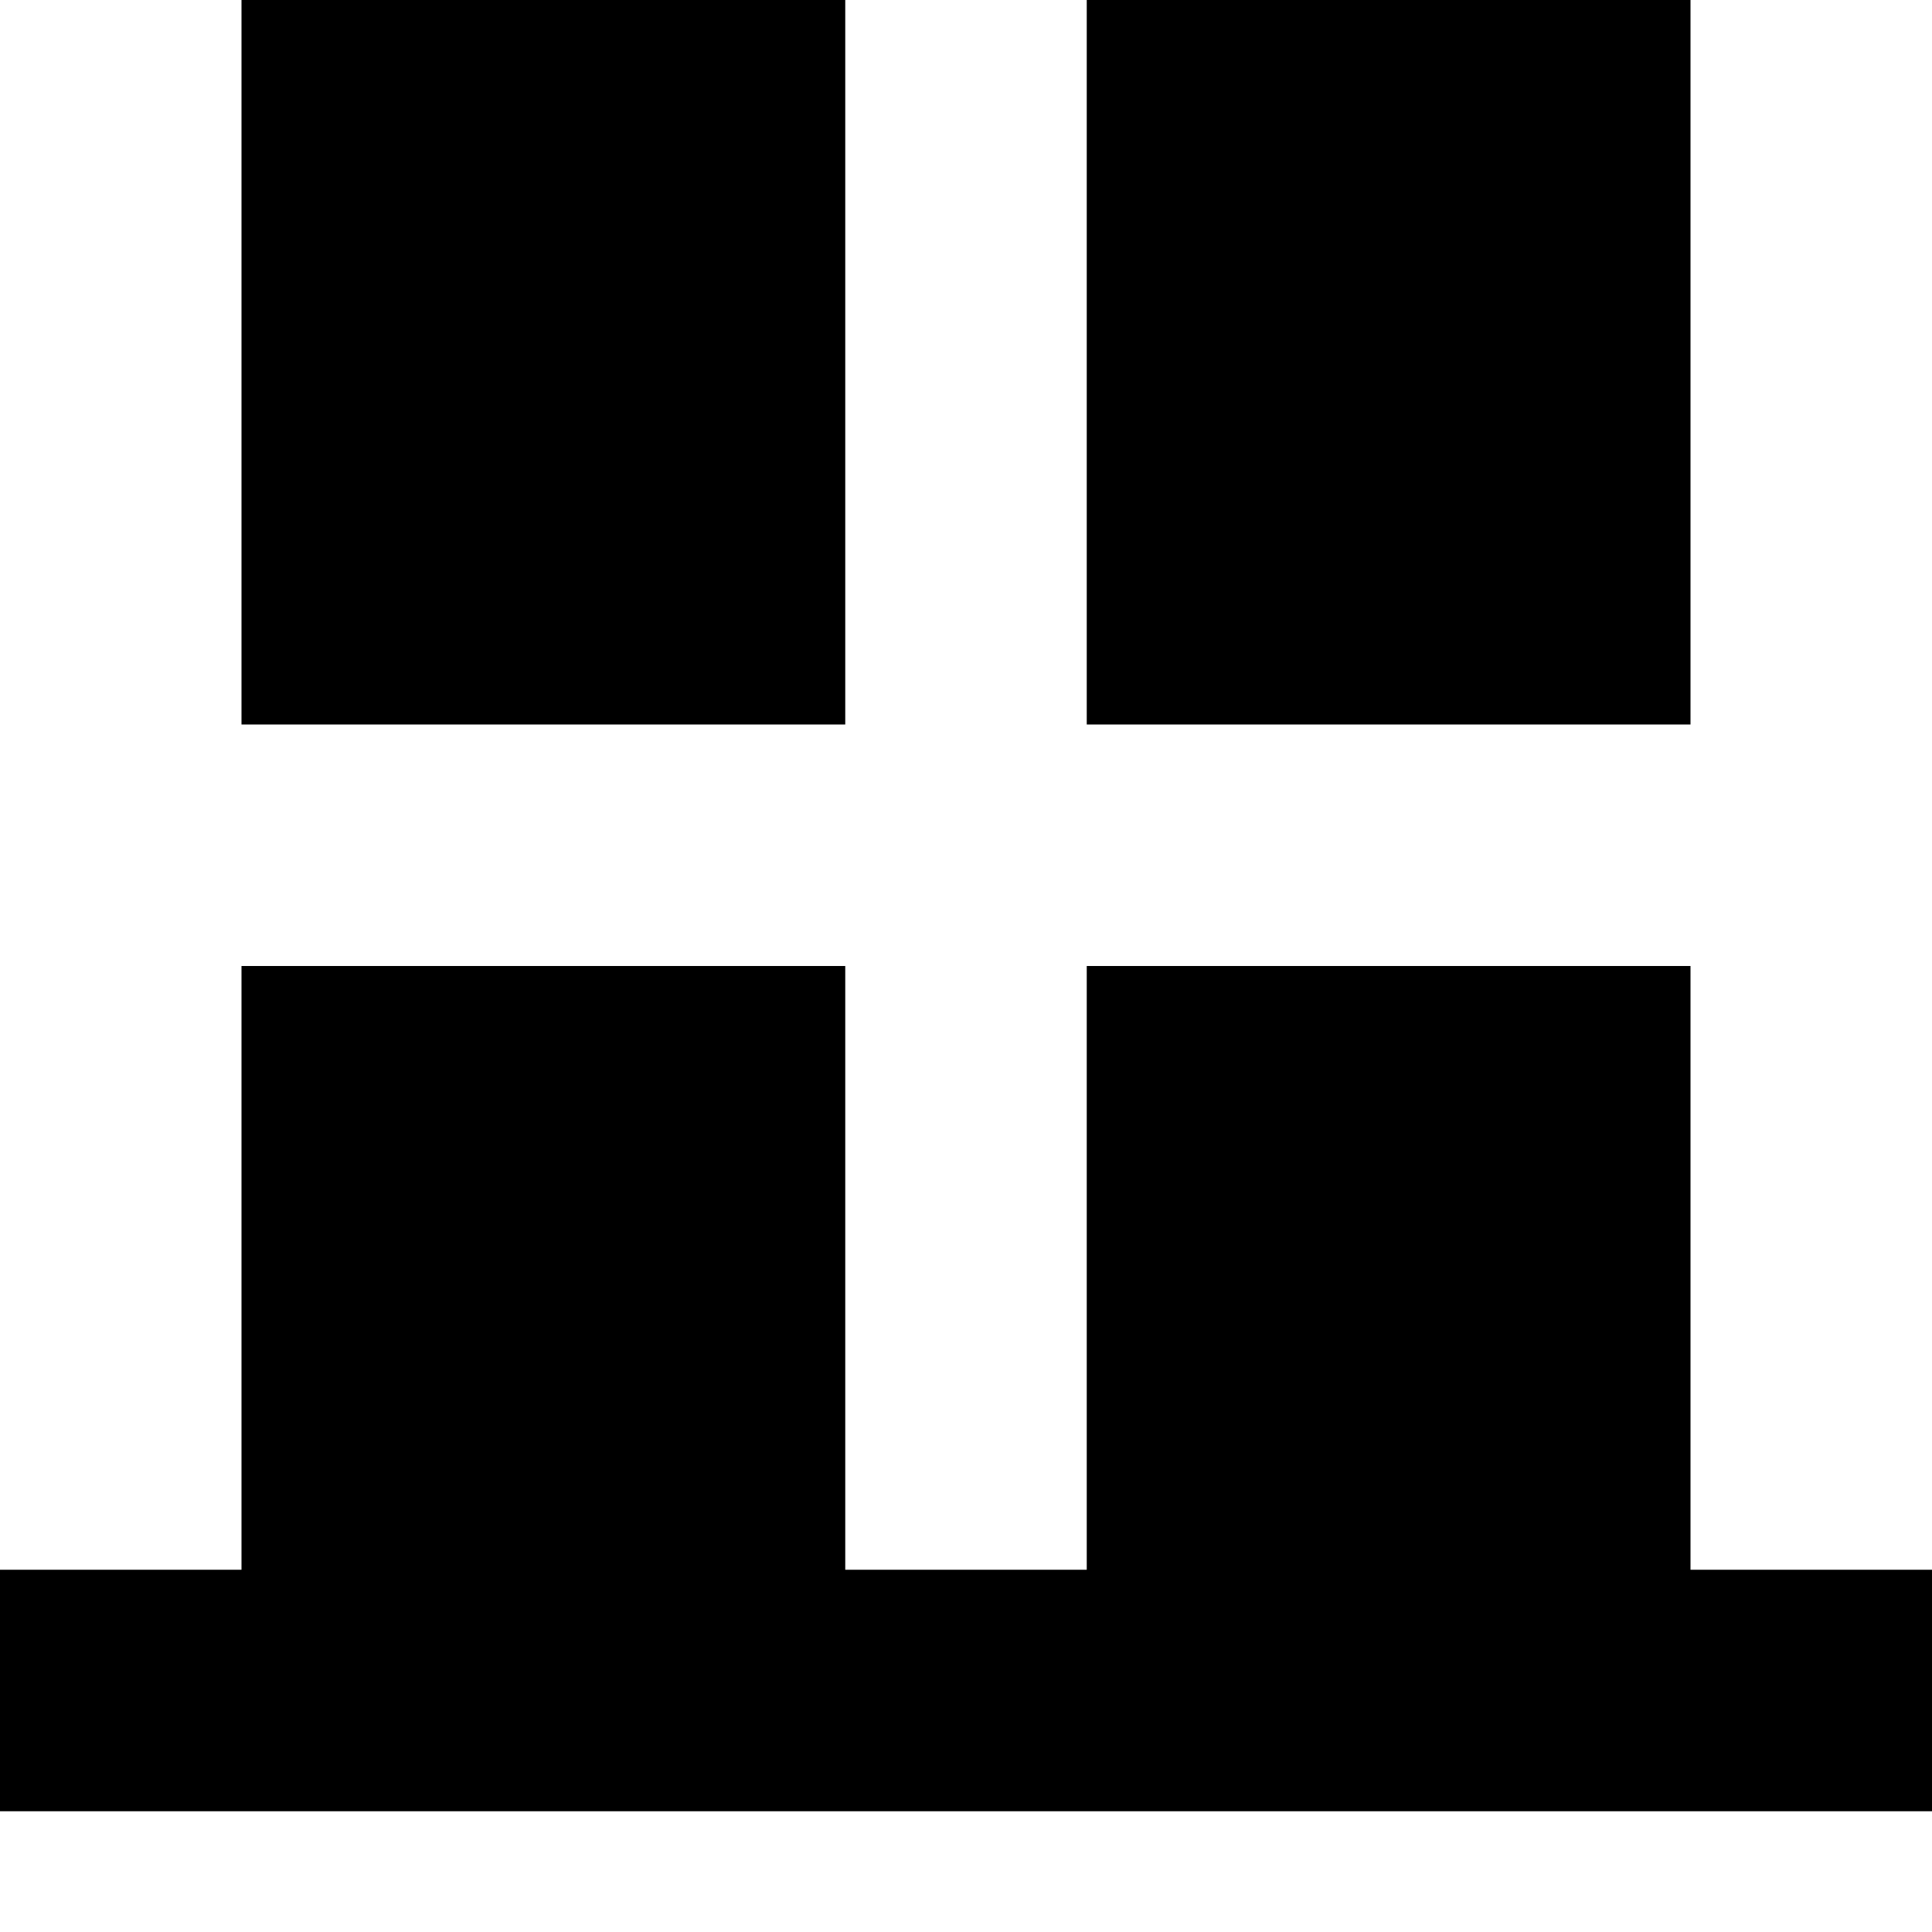
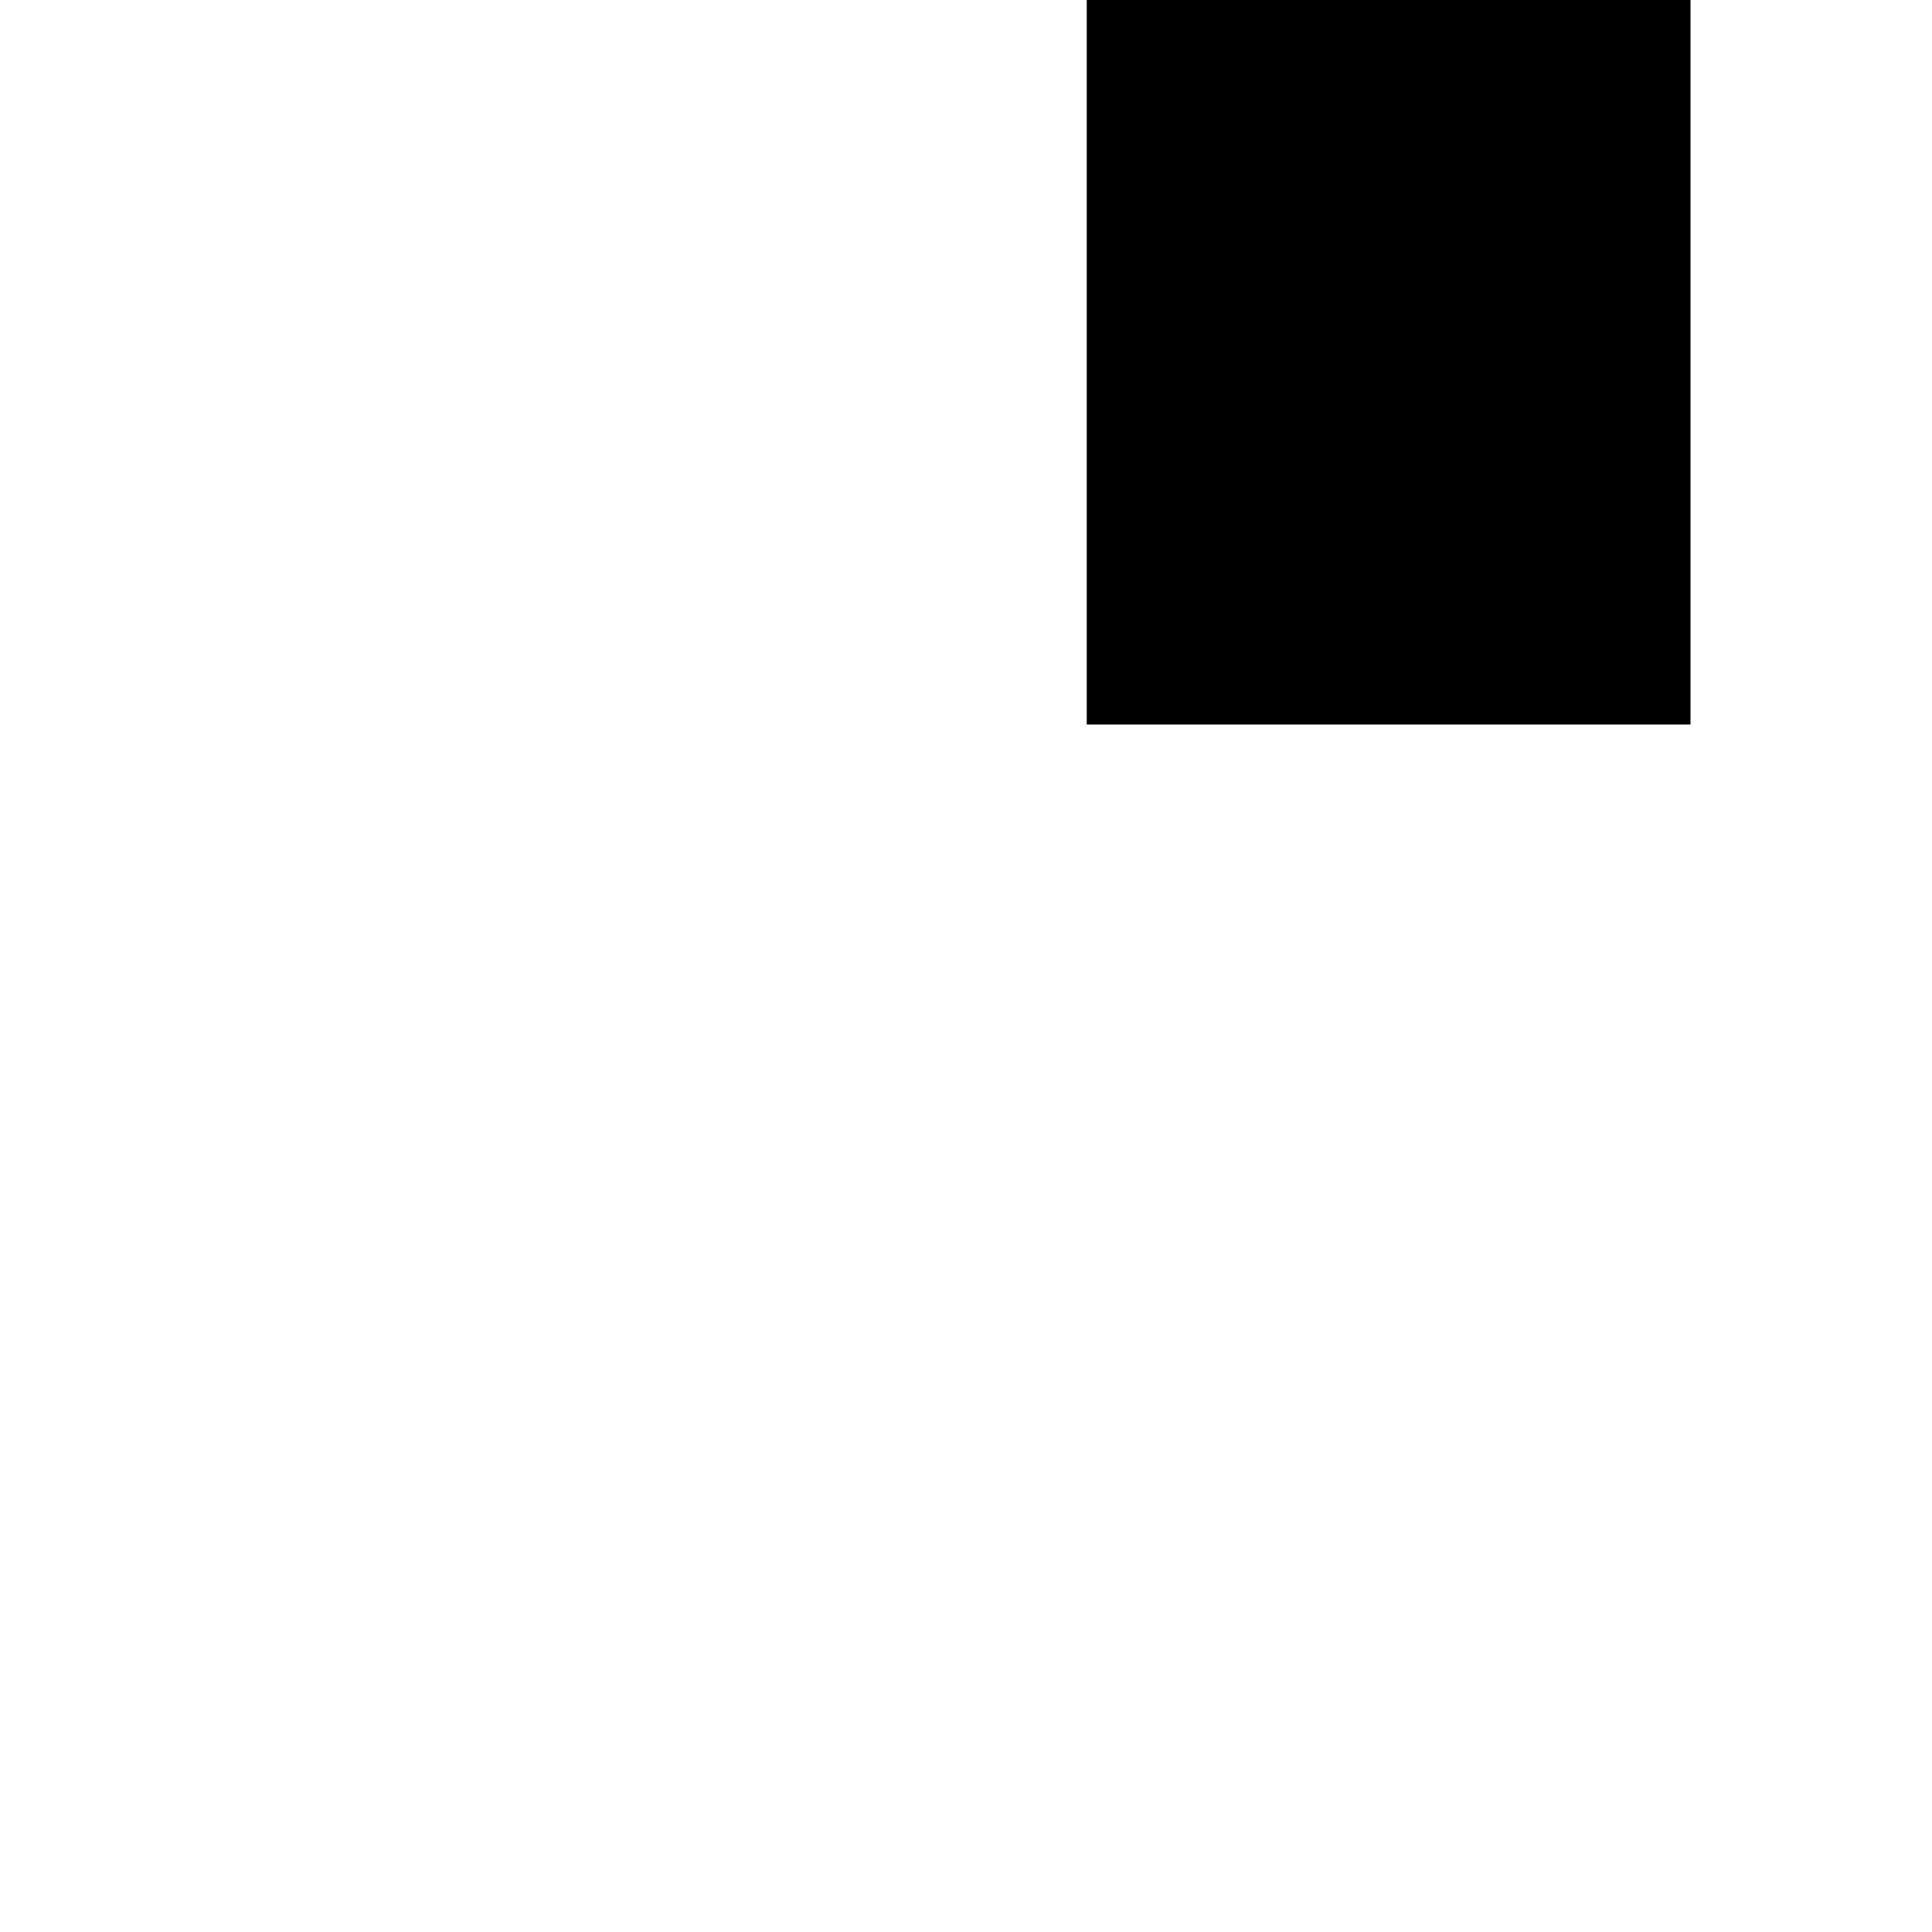
<svg xmlns="http://www.w3.org/2000/svg" width="800px" height="800px" viewBox="0 0 16 16" fill="none">
-   <path d="M2 0H7V6H2V0Z" fill="#000000" />
-   <path d="M7 13V8H2V13H0V15H16V13H14V8H9V13H7Z" fill="#000000" />
  <path d="M9 0V6H14V0H9Z" fill="#000000" />
</svg>